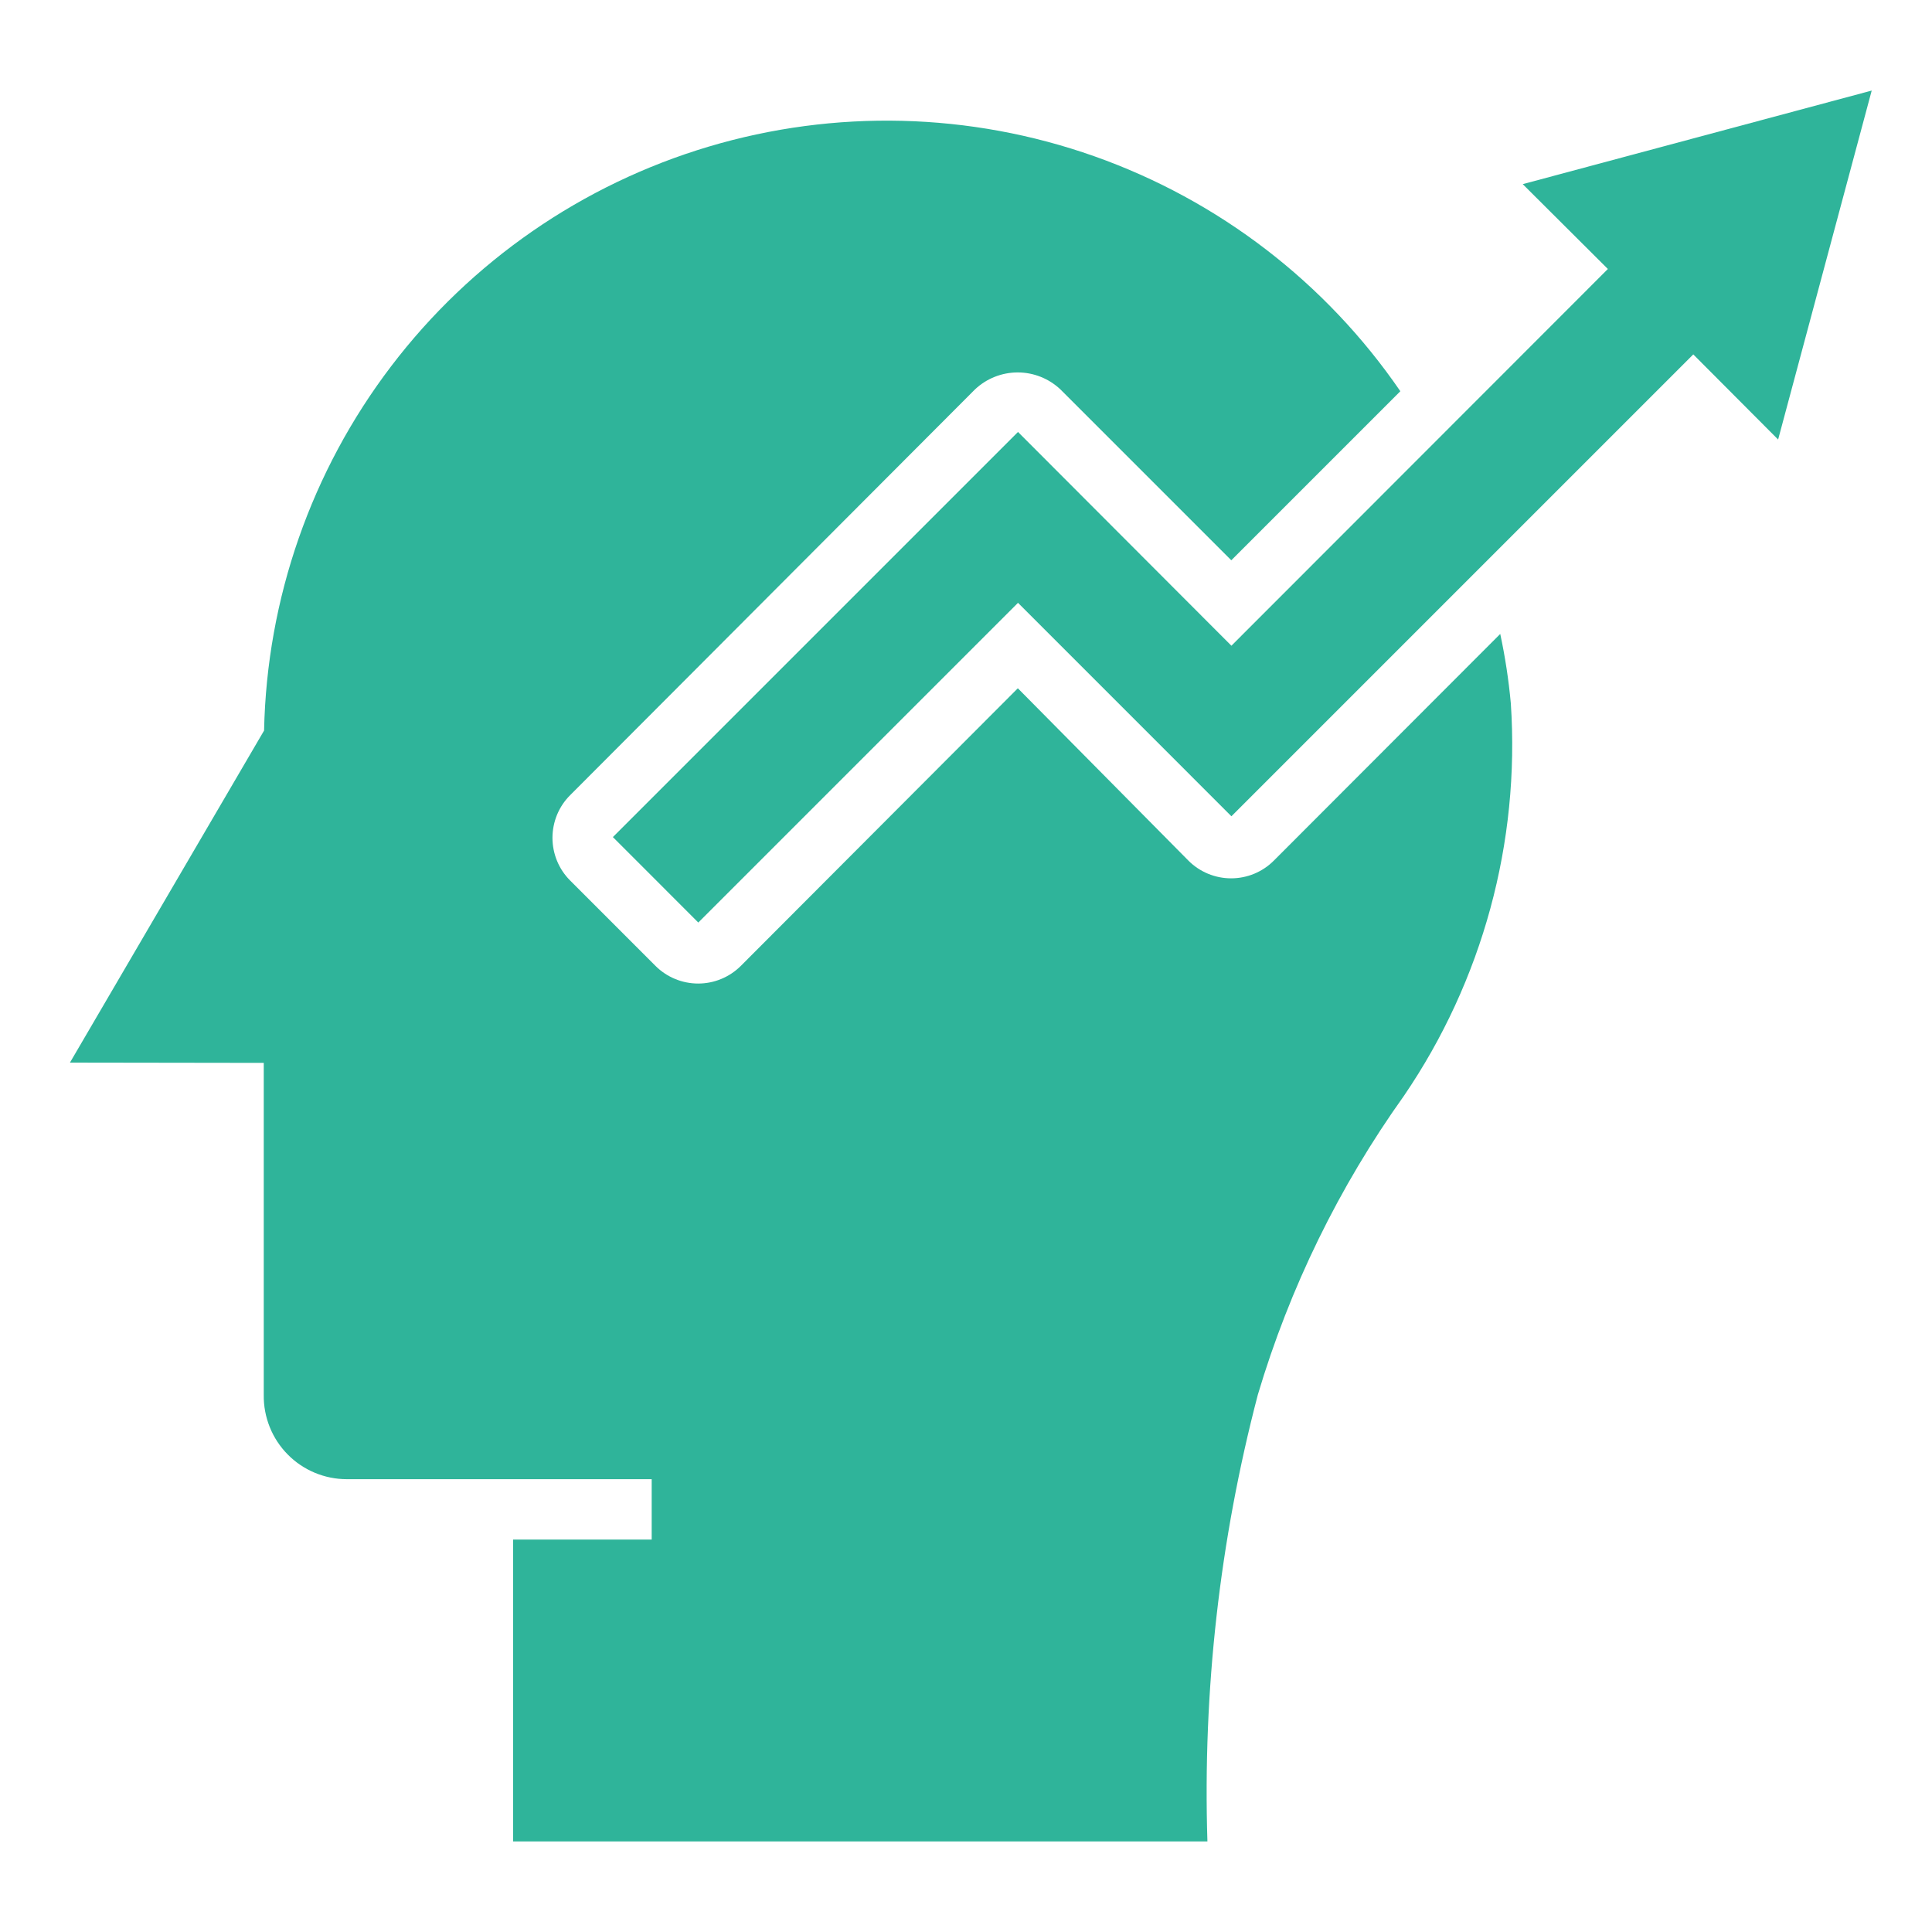
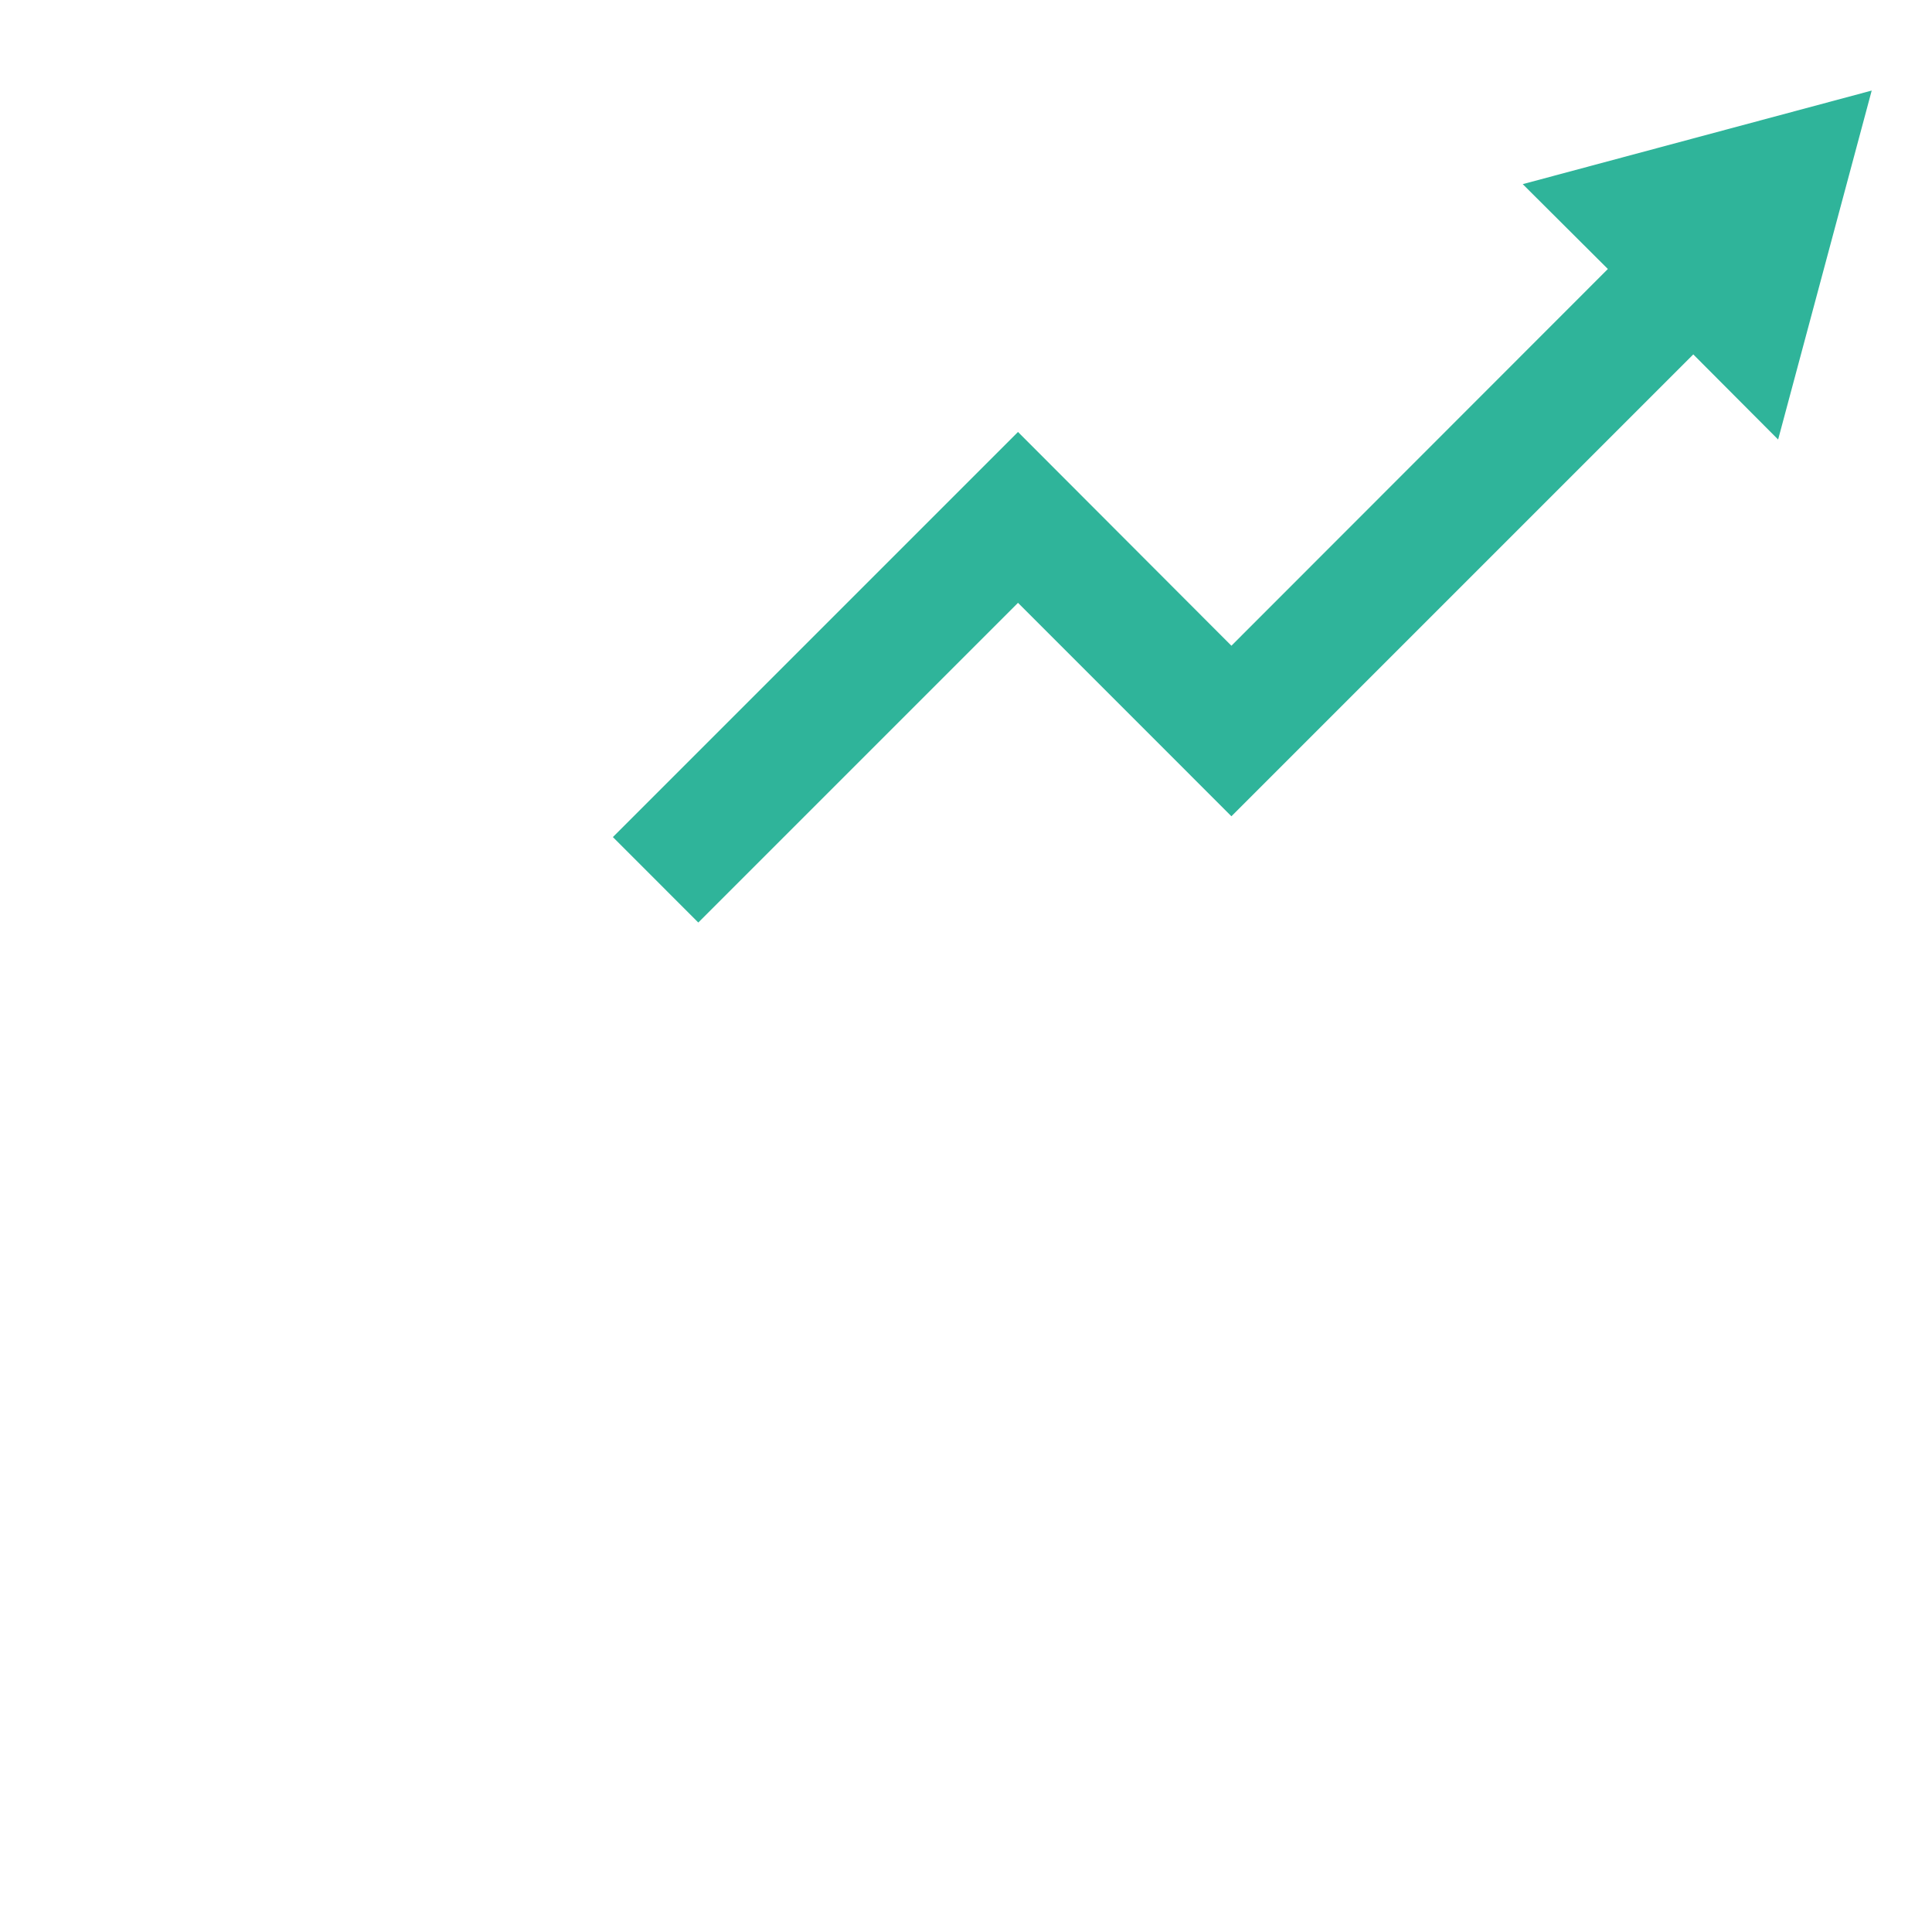
<svg xmlns="http://www.w3.org/2000/svg" width="48" height="48" viewBox="0 0 48 48" fill="none">
  <g id="Responsibility">
    <path id="Vector" d="M37.832 4.575L39.947 6.683L30.594 16.043L25.292 10.732L15.227 20.797L17.349 22.92L25.292 14.977L30.594 20.28L42.069 8.805L44.177 10.92L46.502 2.25L37.832 4.575Z" fill="#2FB49A" />
-     <path id="Vector_2" d="M6.553 26.407V34.657C6.549 34.931 6.6 35.202 6.702 35.456C6.803 35.709 6.955 35.94 7.147 36.135C7.339 36.33 7.567 36.484 7.82 36.59C8.072 36.695 8.342 36.75 8.616 36.75H16.191V38.25H12.748V45.75H29.998C29.88 42.009 30.302 38.27 31.251 34.65C32.043 31.991 33.269 29.482 34.881 27.225C36.832 24.363 37.767 20.93 37.536 17.475C37.483 16.895 37.395 16.319 37.273 15.75L31.648 21.382C31.509 21.522 31.343 21.632 31.161 21.708C30.979 21.783 30.784 21.822 30.587 21.822C30.39 21.822 30.195 21.783 30.013 21.708C29.831 21.632 29.665 21.522 29.526 21.382L25.288 17.1L18.403 24C18.122 24.279 17.742 24.436 17.346 24.436C16.95 24.436 16.569 24.279 16.288 24L14.166 21.877C14.026 21.738 13.916 21.573 13.84 21.39C13.765 21.208 13.726 21.013 13.726 20.816C13.726 20.619 13.765 20.424 13.84 20.241C13.916 20.059 14.026 19.894 14.166 19.755L24.223 9.675C24.51 9.404 24.89 9.253 25.285 9.253C25.679 9.253 26.059 9.404 26.346 9.675L30.591 13.92L34.791 9.72C32.938 7.018 30.276 4.974 27.187 3.882C24.098 2.79 20.742 2.707 17.603 3.644C14.464 4.581 11.703 6.491 9.719 9.098C7.734 11.705 6.629 14.874 6.561 18.15L1.738 26.4L6.553 26.407Z" fill="#2FB49A" />
  </g>
</svg>